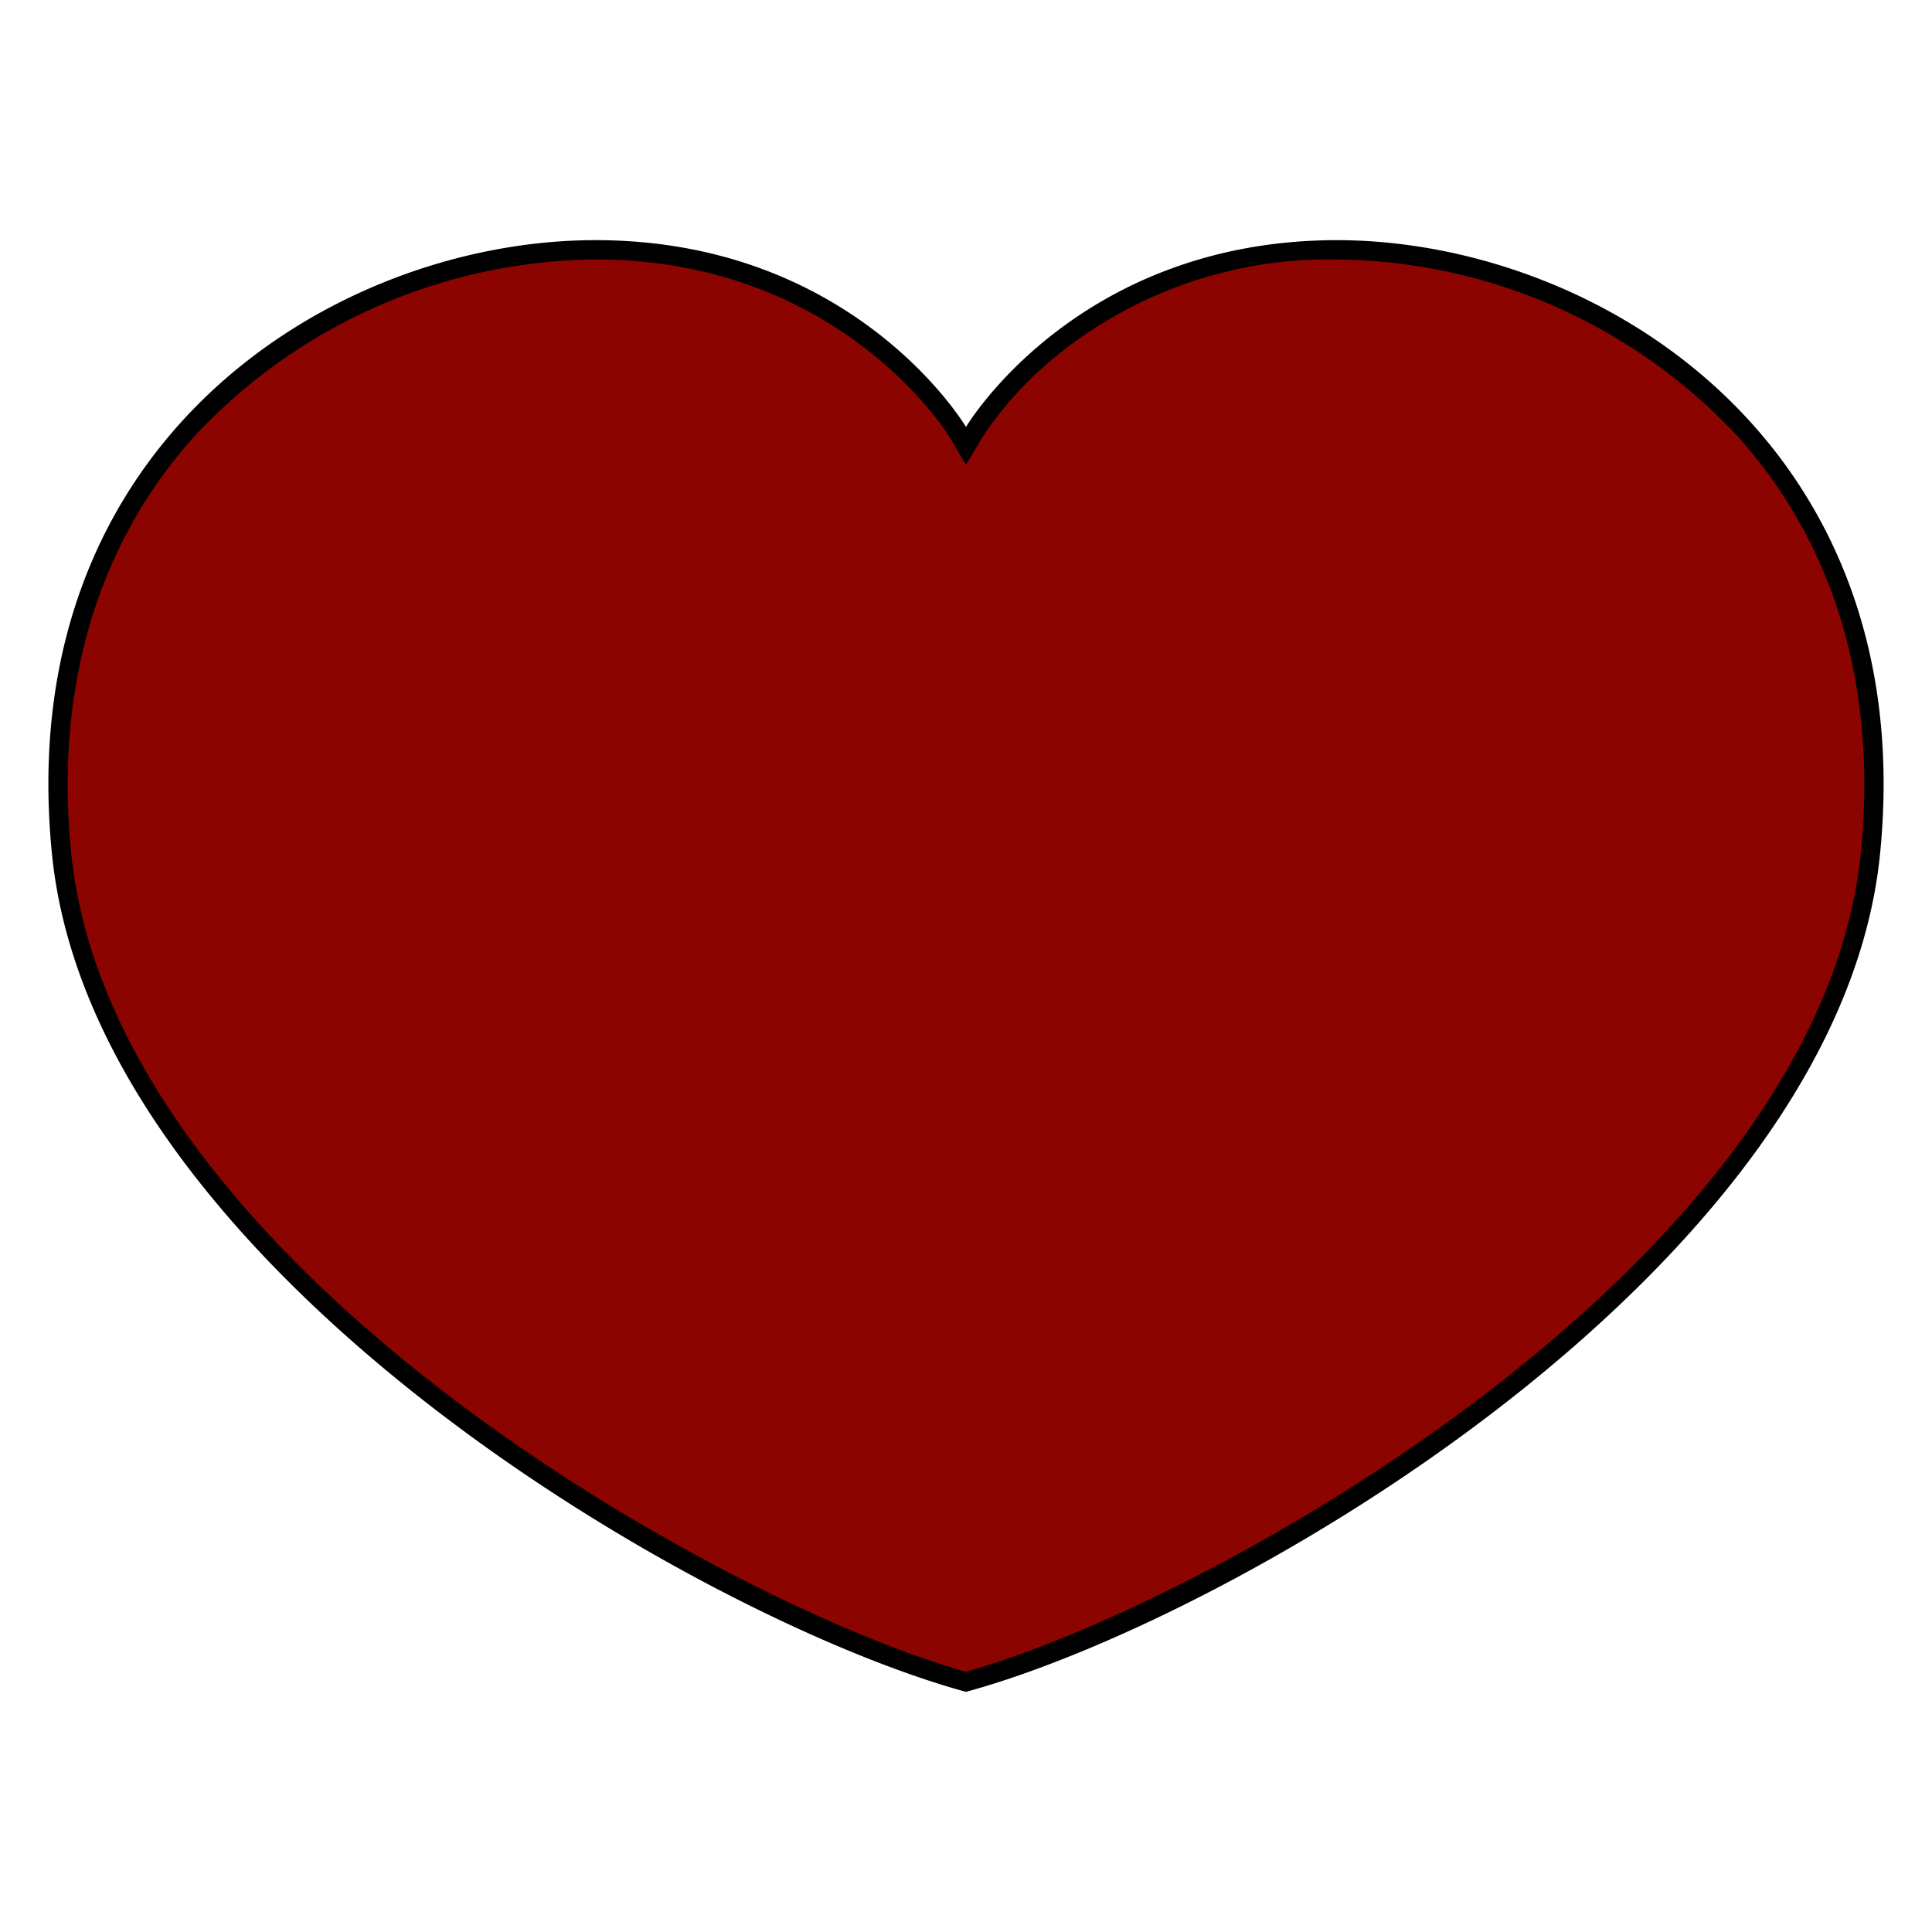
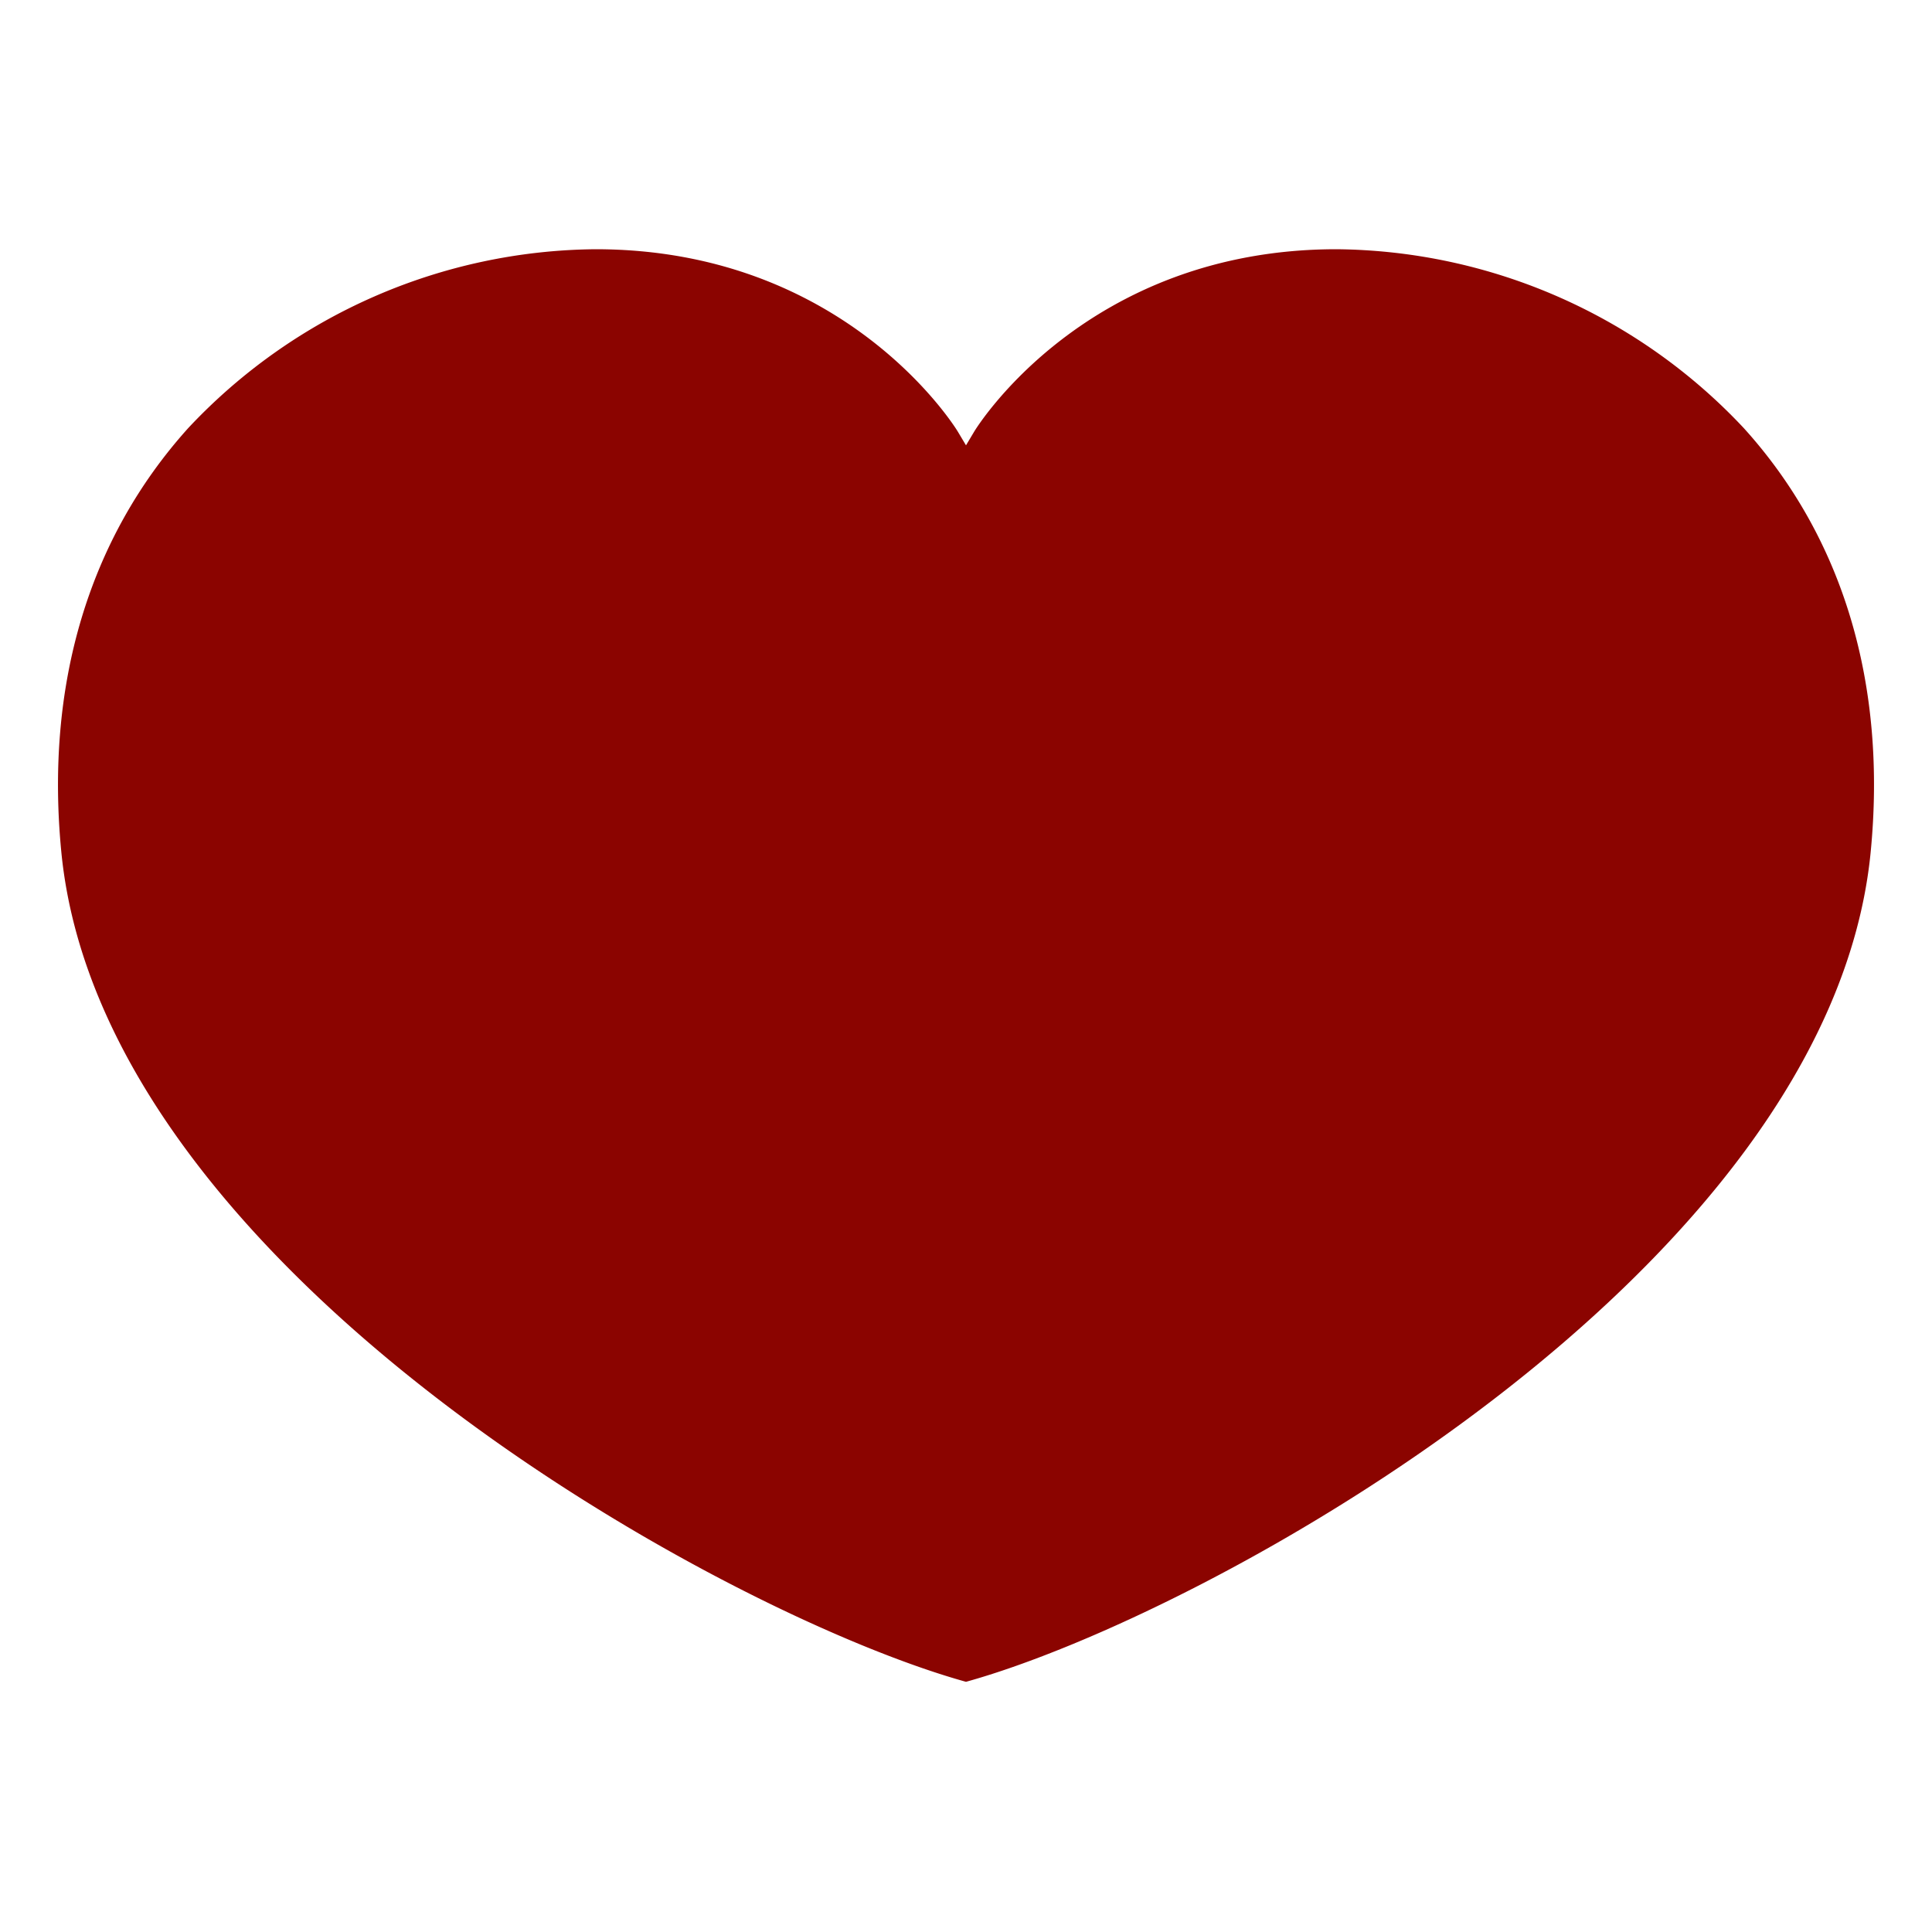
<svg xmlns="http://www.w3.org/2000/svg" viewBox="0 0 100 100">
  <defs>
    <style>.cls-1{fill:none;}.cls-2{fill:#8b0400;}</style>
  </defs>
  <g id="Layer_1" data-name="Layer 1">
    <rect class="cls-1" width="100" height="100" />
-     <rect class="cls-1" width="100" height="100" />
    <path class="cls-2" d="M50,87.05C37.43,83.56,5.35,65.84,3.18,44.16c-.86-8.67,1.4-16.27,6.56-22a29.22,29.22,0,0,1,21.08-9.26c13,0,18.69,9.33,18.75,9.43l.43.72.43-.72c.06-.1,5.74-9.43,18.75-9.43a29.24,29.24,0,0,1,21.08,9.26c5.16,5.7,7.42,13.3,6.56,22C94.65,65.84,62.58,83.56,50,87.05Z" />
-     <path d="M69.18,13.43a28.72,28.72,0,0,1,20.71,9.1c5.06,5.59,7.28,13,6.43,21.59C94.18,65.47,62.57,83,50,86.53,37.43,83,5.82,65.47,3.68,44.12c-.85-8.54,1.37-16,6.43-21.59a28.72,28.72,0,0,1,20.71-9.1c12.71,0,18.27,9.09,18.32,9.18L50,24.06l.86-1.45A18.86,18.86,0,0,1,55.22,18a22.33,22.33,0,0,1,14-4.57m0-1C55.71,12.43,50,22.1,50,22.1s-5.71-9.67-19.18-9.67S.55,22.82,2.69,44.21,36.05,83.76,50,87.57c14-3.81,45.17-22,47.31-43.36S82.65,12.43,69.18,12.43Z" />
  </g>
</svg>